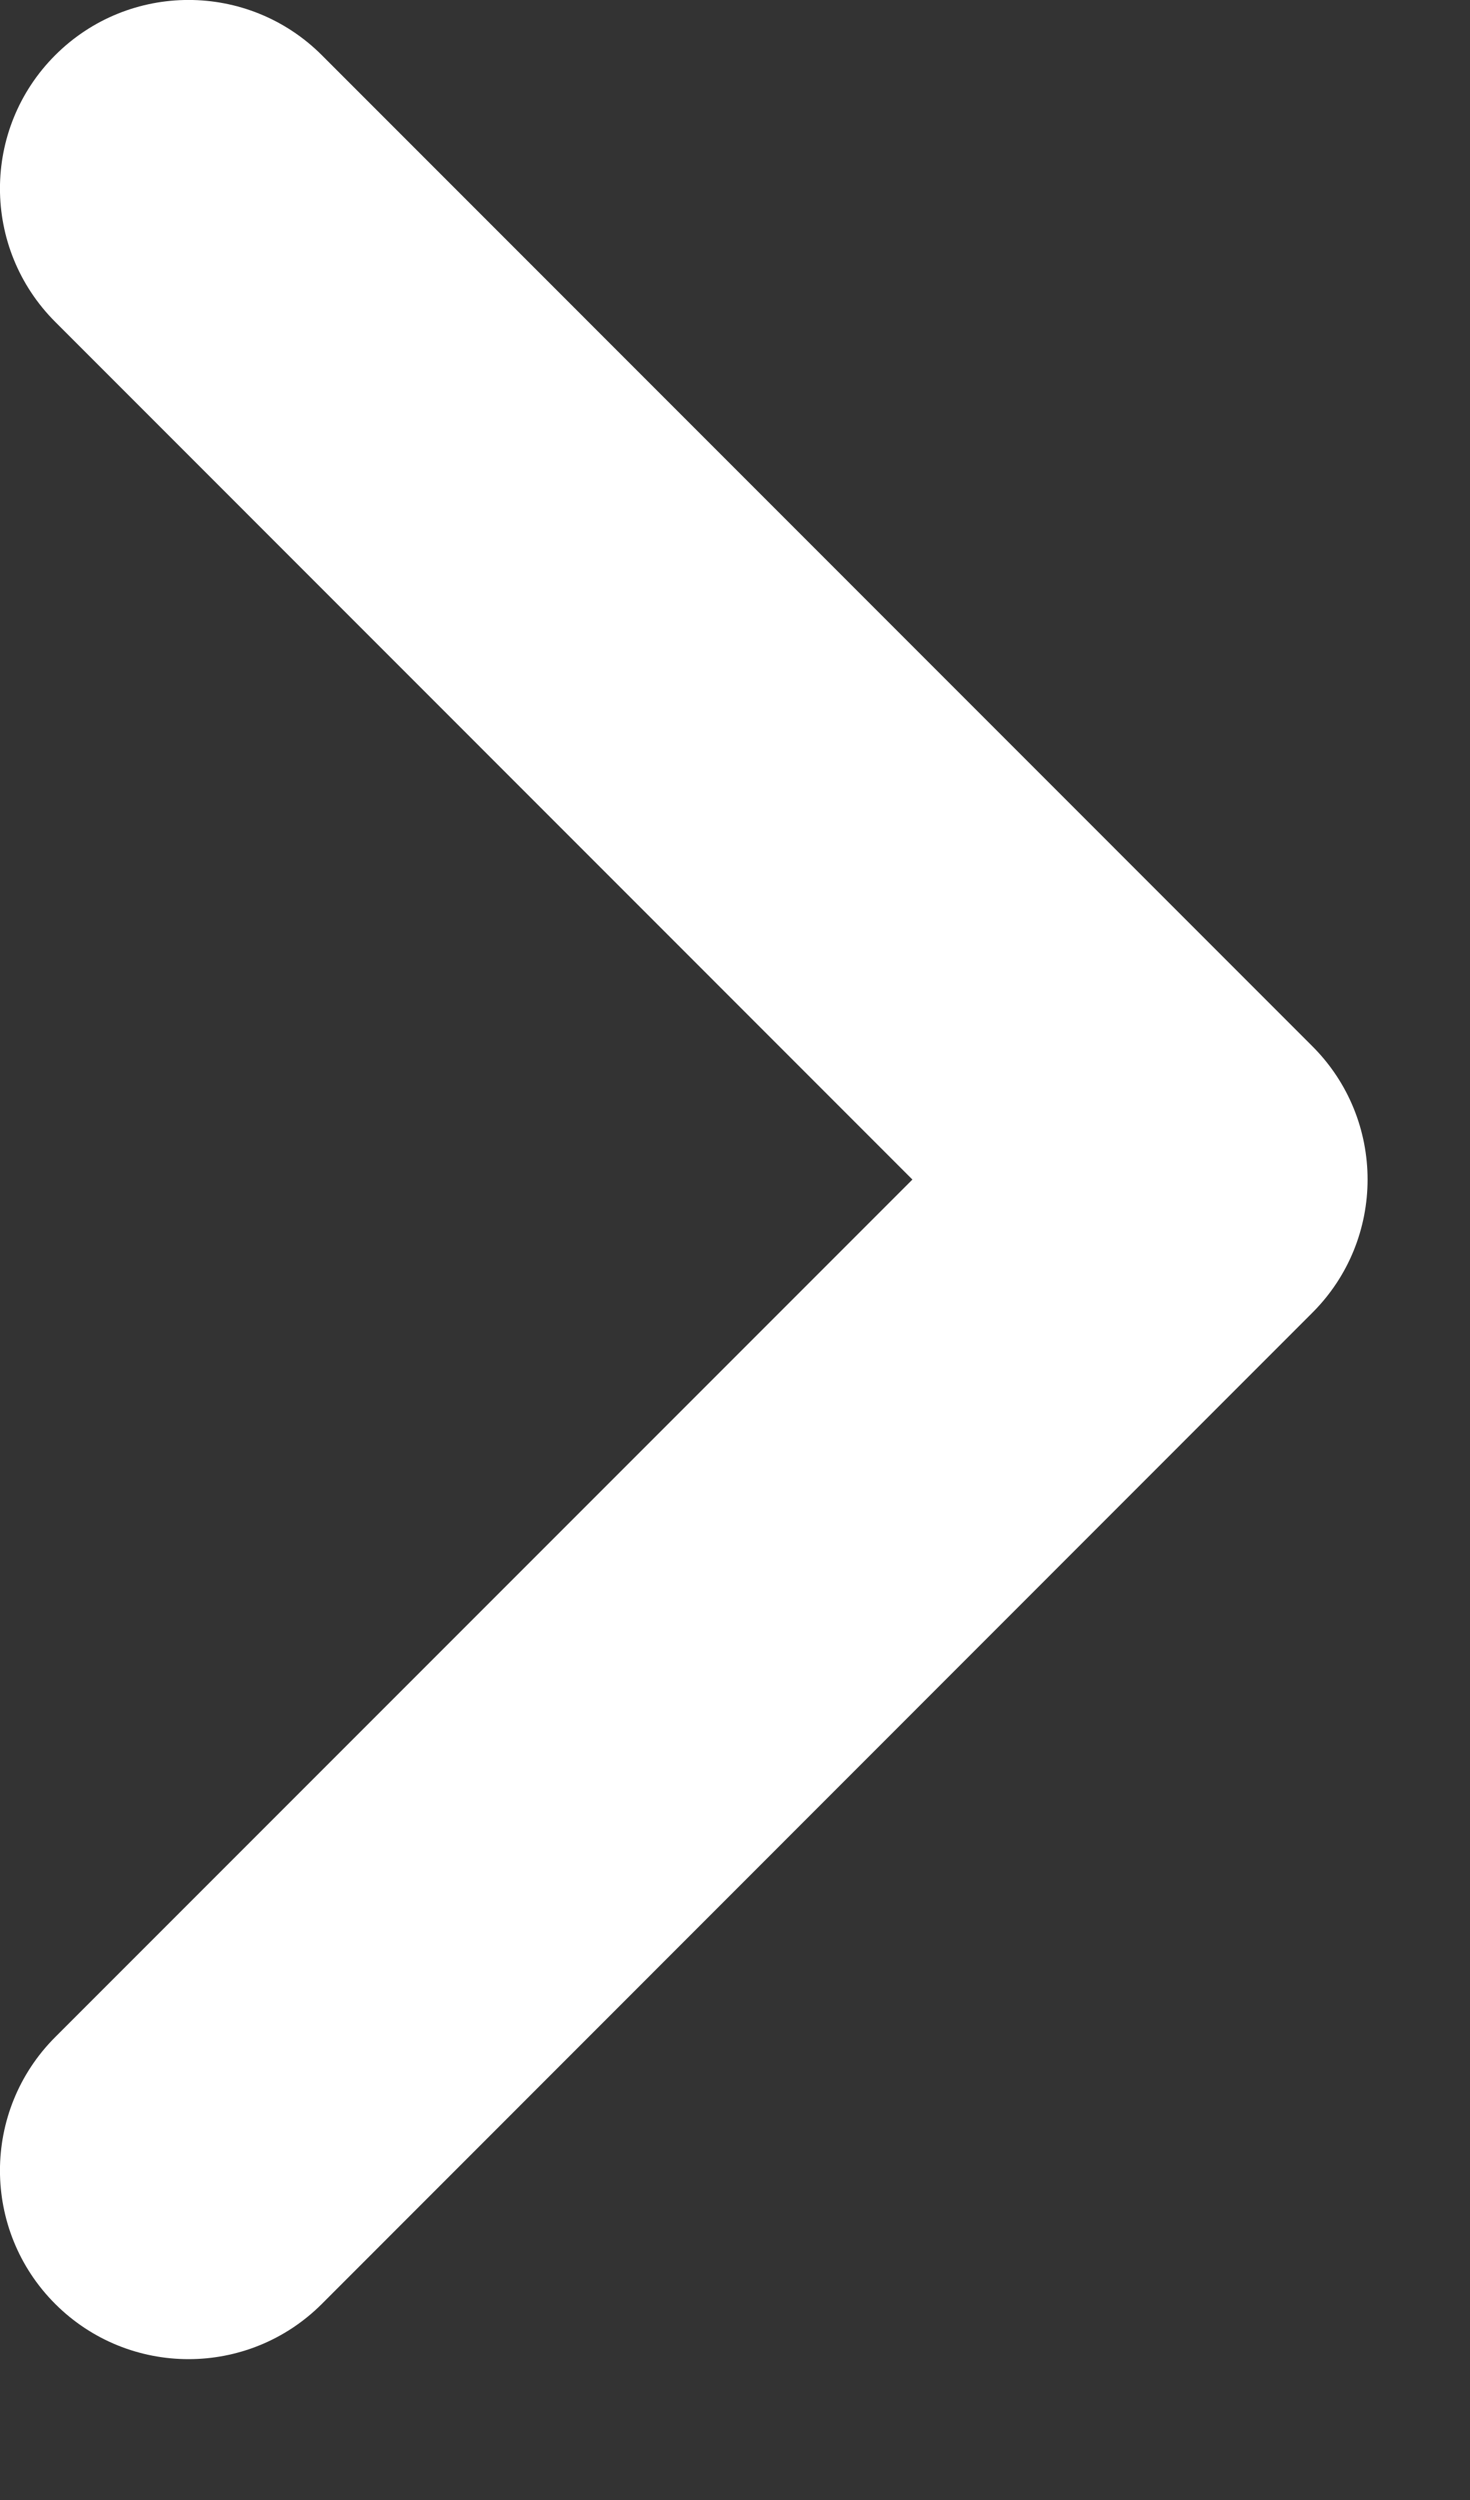
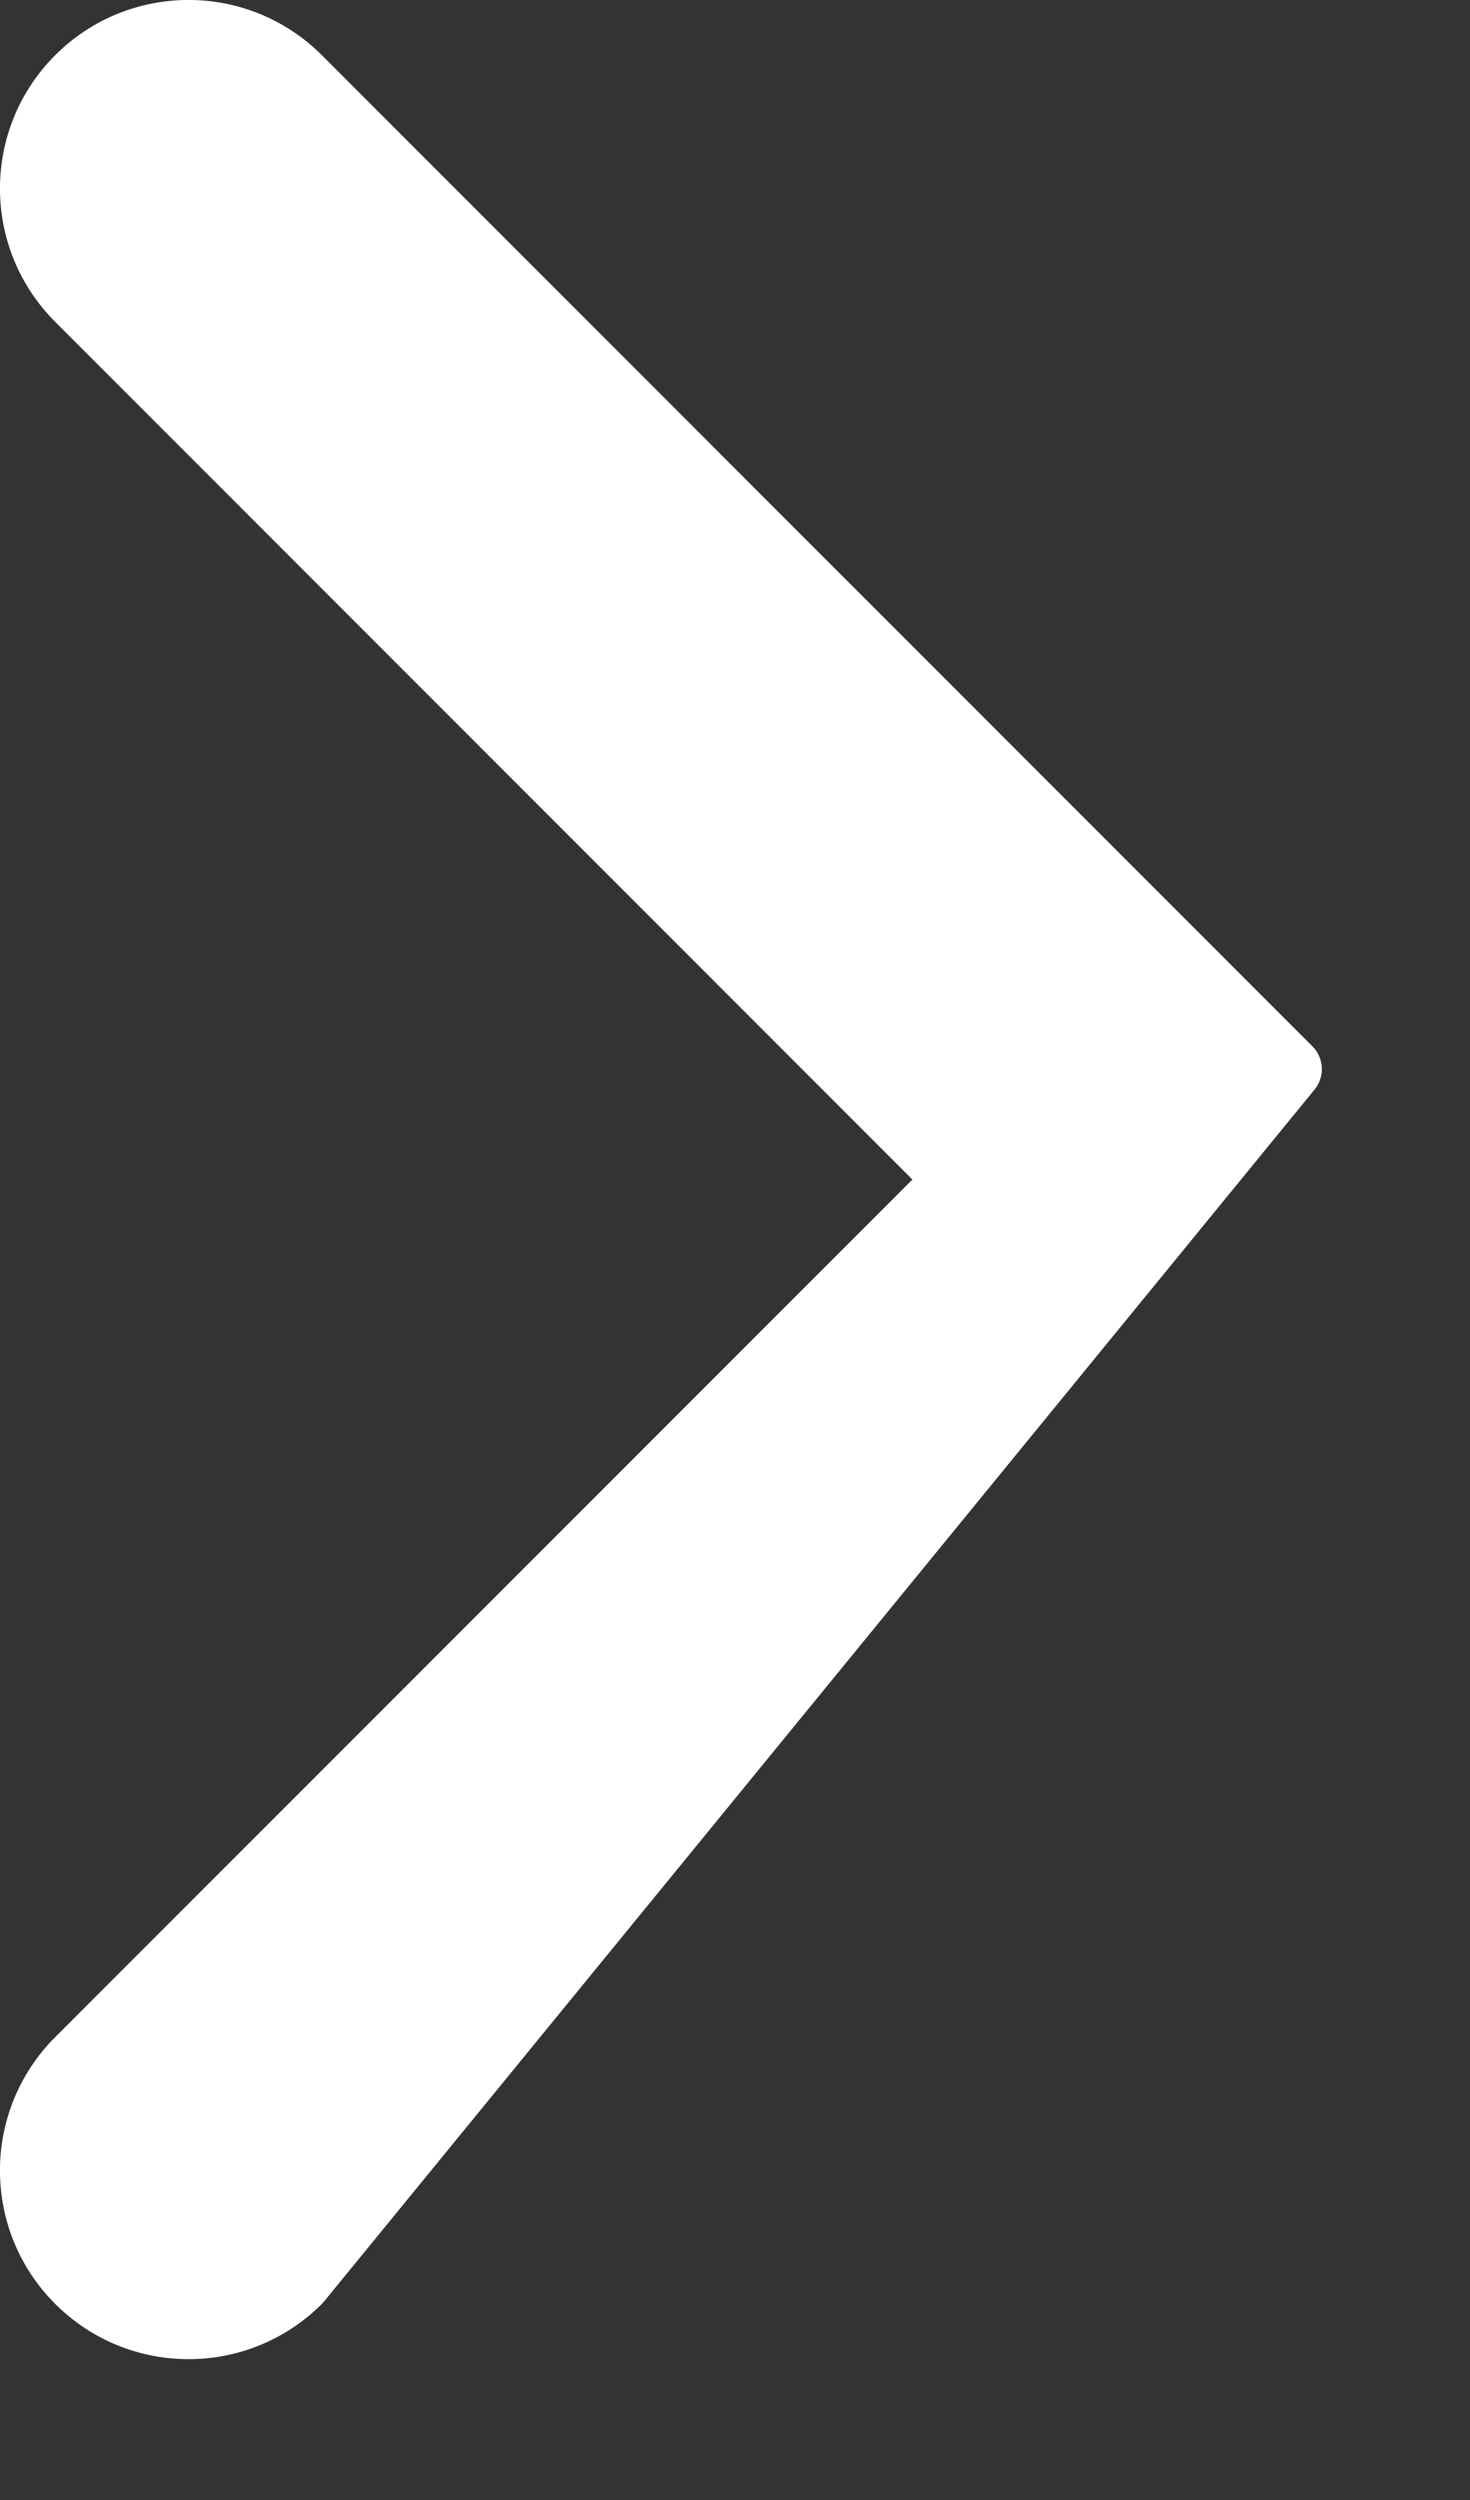
<svg xmlns="http://www.w3.org/2000/svg" width="10" height="17" viewBox="0 0 10 17" fill="none">
  <rect x="0" y="0" width="10" height="17" fill="#333333" stroke="none" />
-   <path d="M0.531 2.033C0.116 1.618 0.116 0.946 0.531 0.531C0.946 0.116 1.619 0.116 2.034 0.531L8.772 7.27C9.187 7.684 9.187 8.357 8.772 8.771L2.034 15.511C1.619 15.926 0.946 15.926 0.531 15.511C0.116 15.096 0.116 14.423 0.531 14.008L6.518 8.021L0.531 2.033Z" fill="white" stroke="white" stroke-width="0.44" stroke-linecap="round" stroke-linejoin="round" />
+   <path d="M0.531 2.033C0.116 1.618 0.116 0.946 0.531 0.531C0.946 0.116 1.619 0.116 2.034 0.531L8.772 7.27L2.034 15.511C1.619 15.926 0.946 15.926 0.531 15.511C0.116 15.096 0.116 14.423 0.531 14.008L6.518 8.021L0.531 2.033Z" fill="white" stroke="white" stroke-width="0.44" stroke-linecap="round" stroke-linejoin="round" />
</svg>